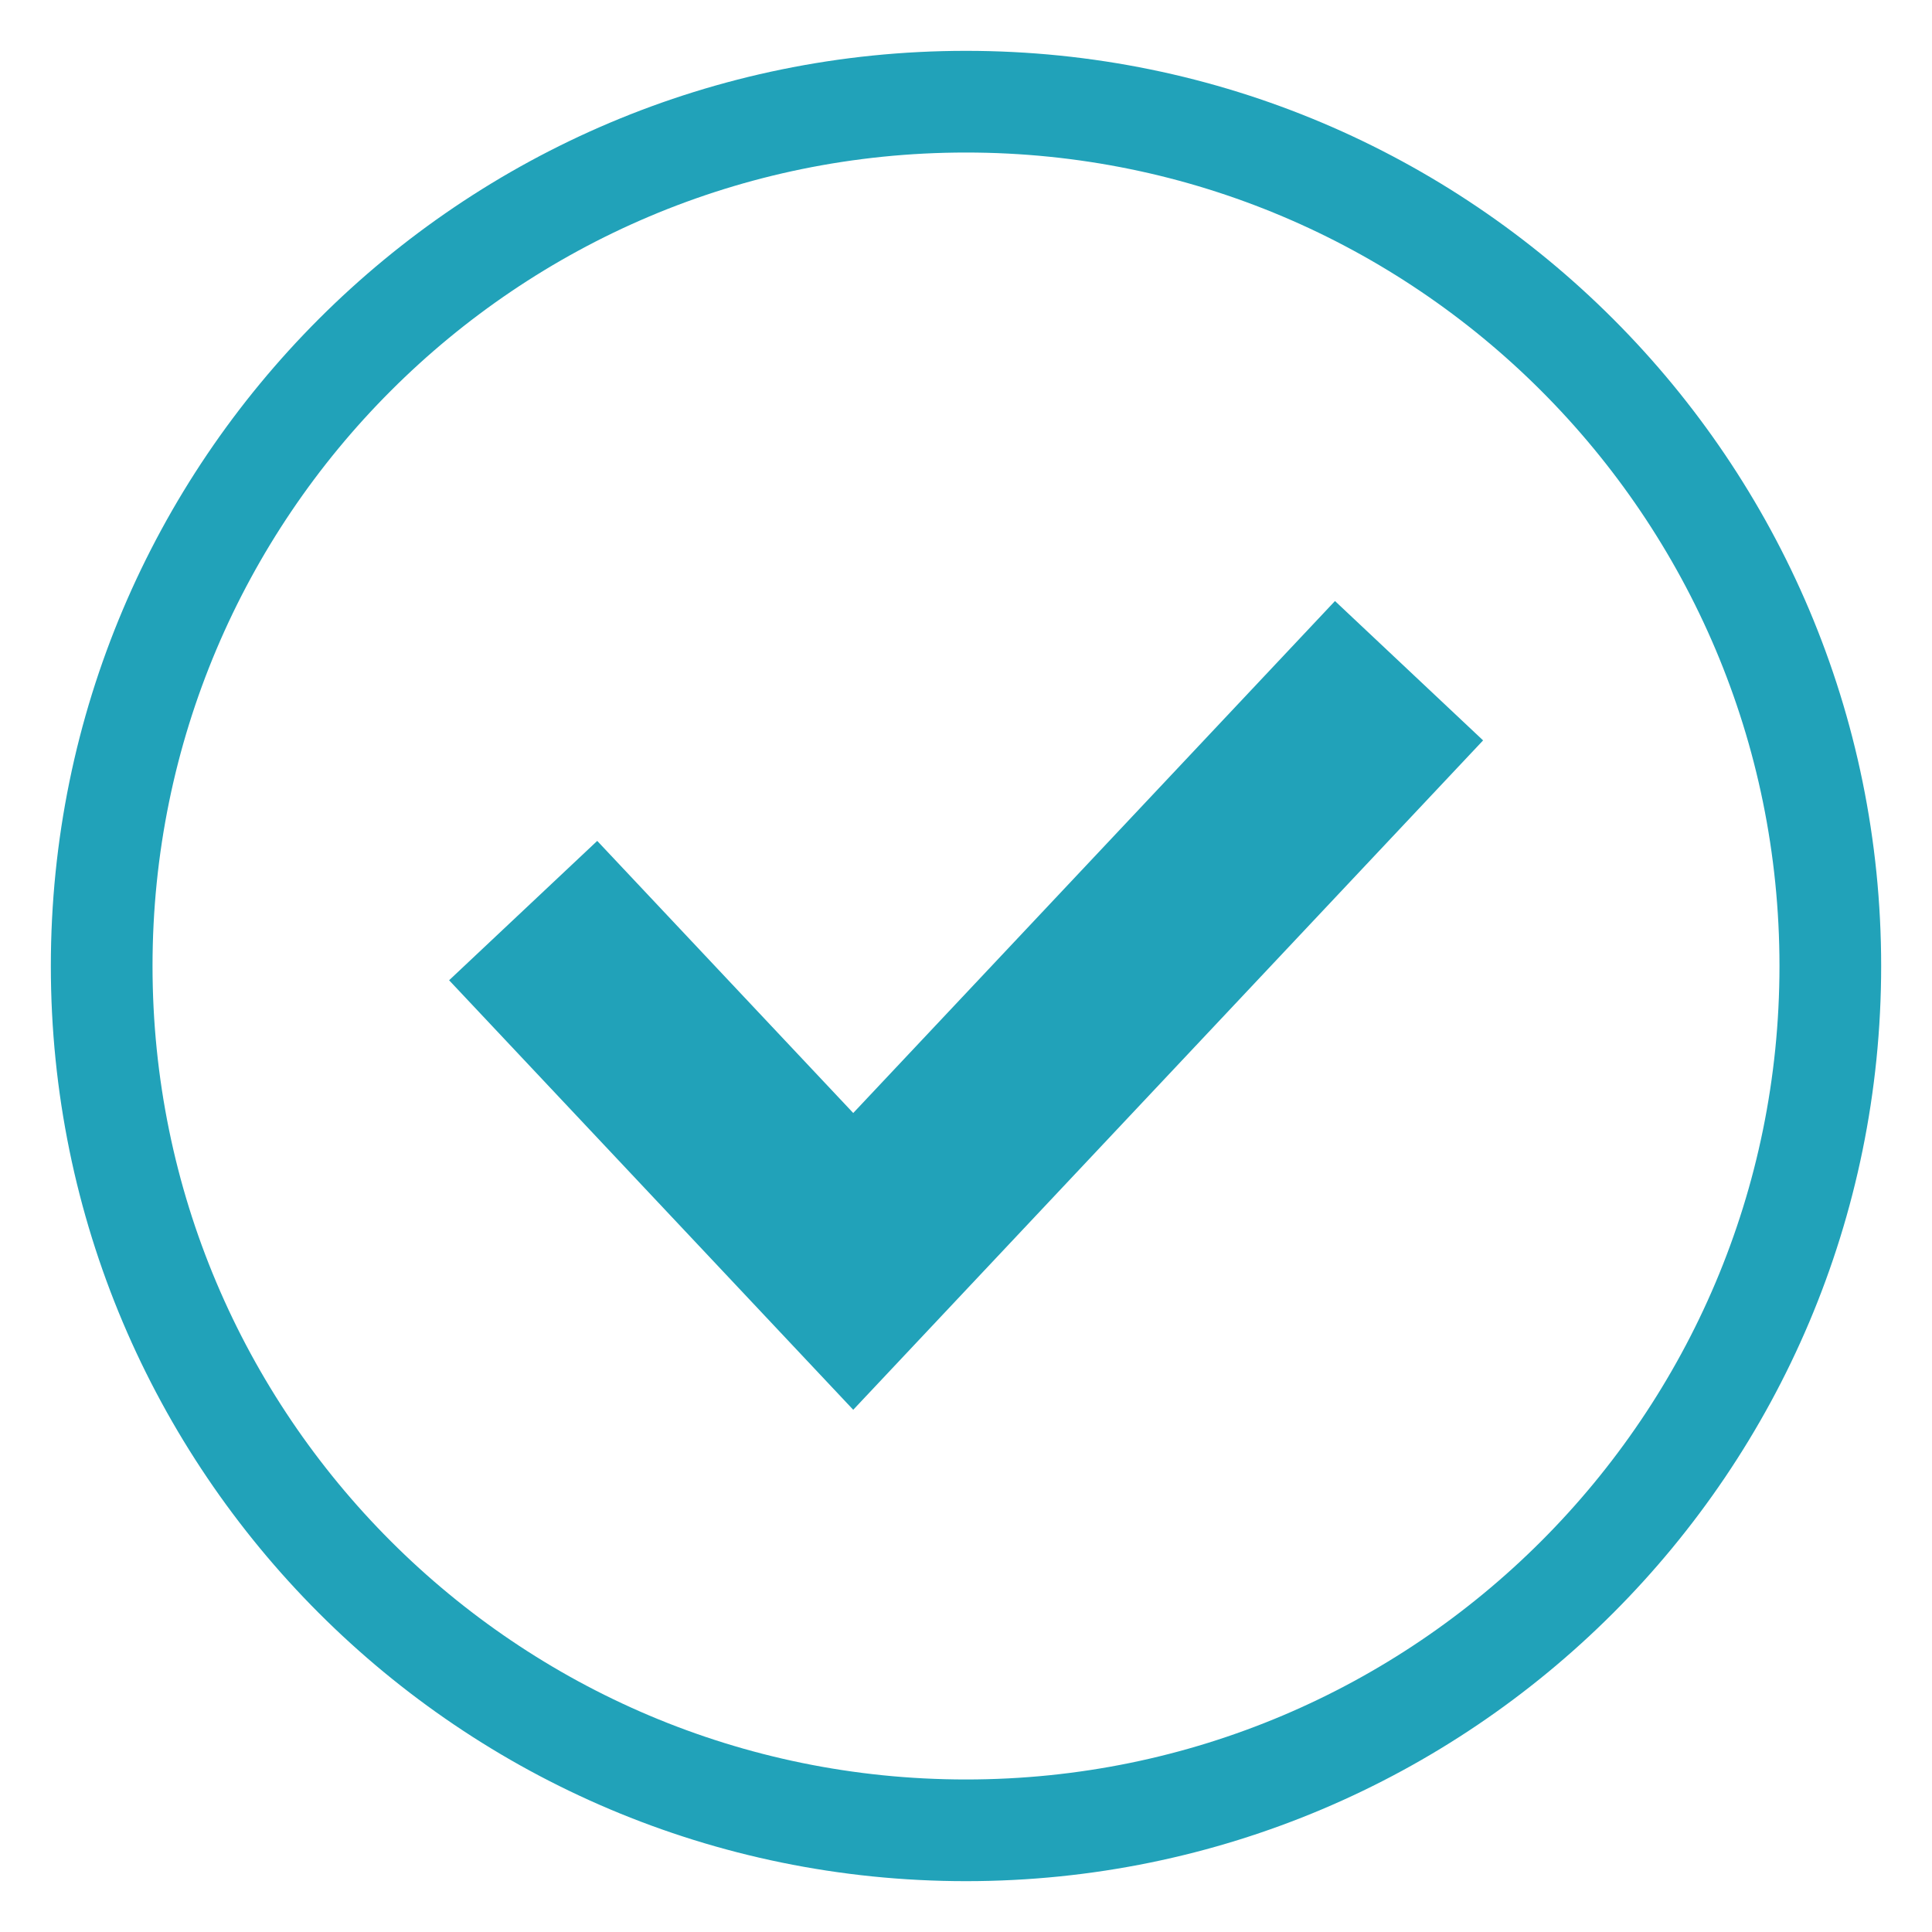
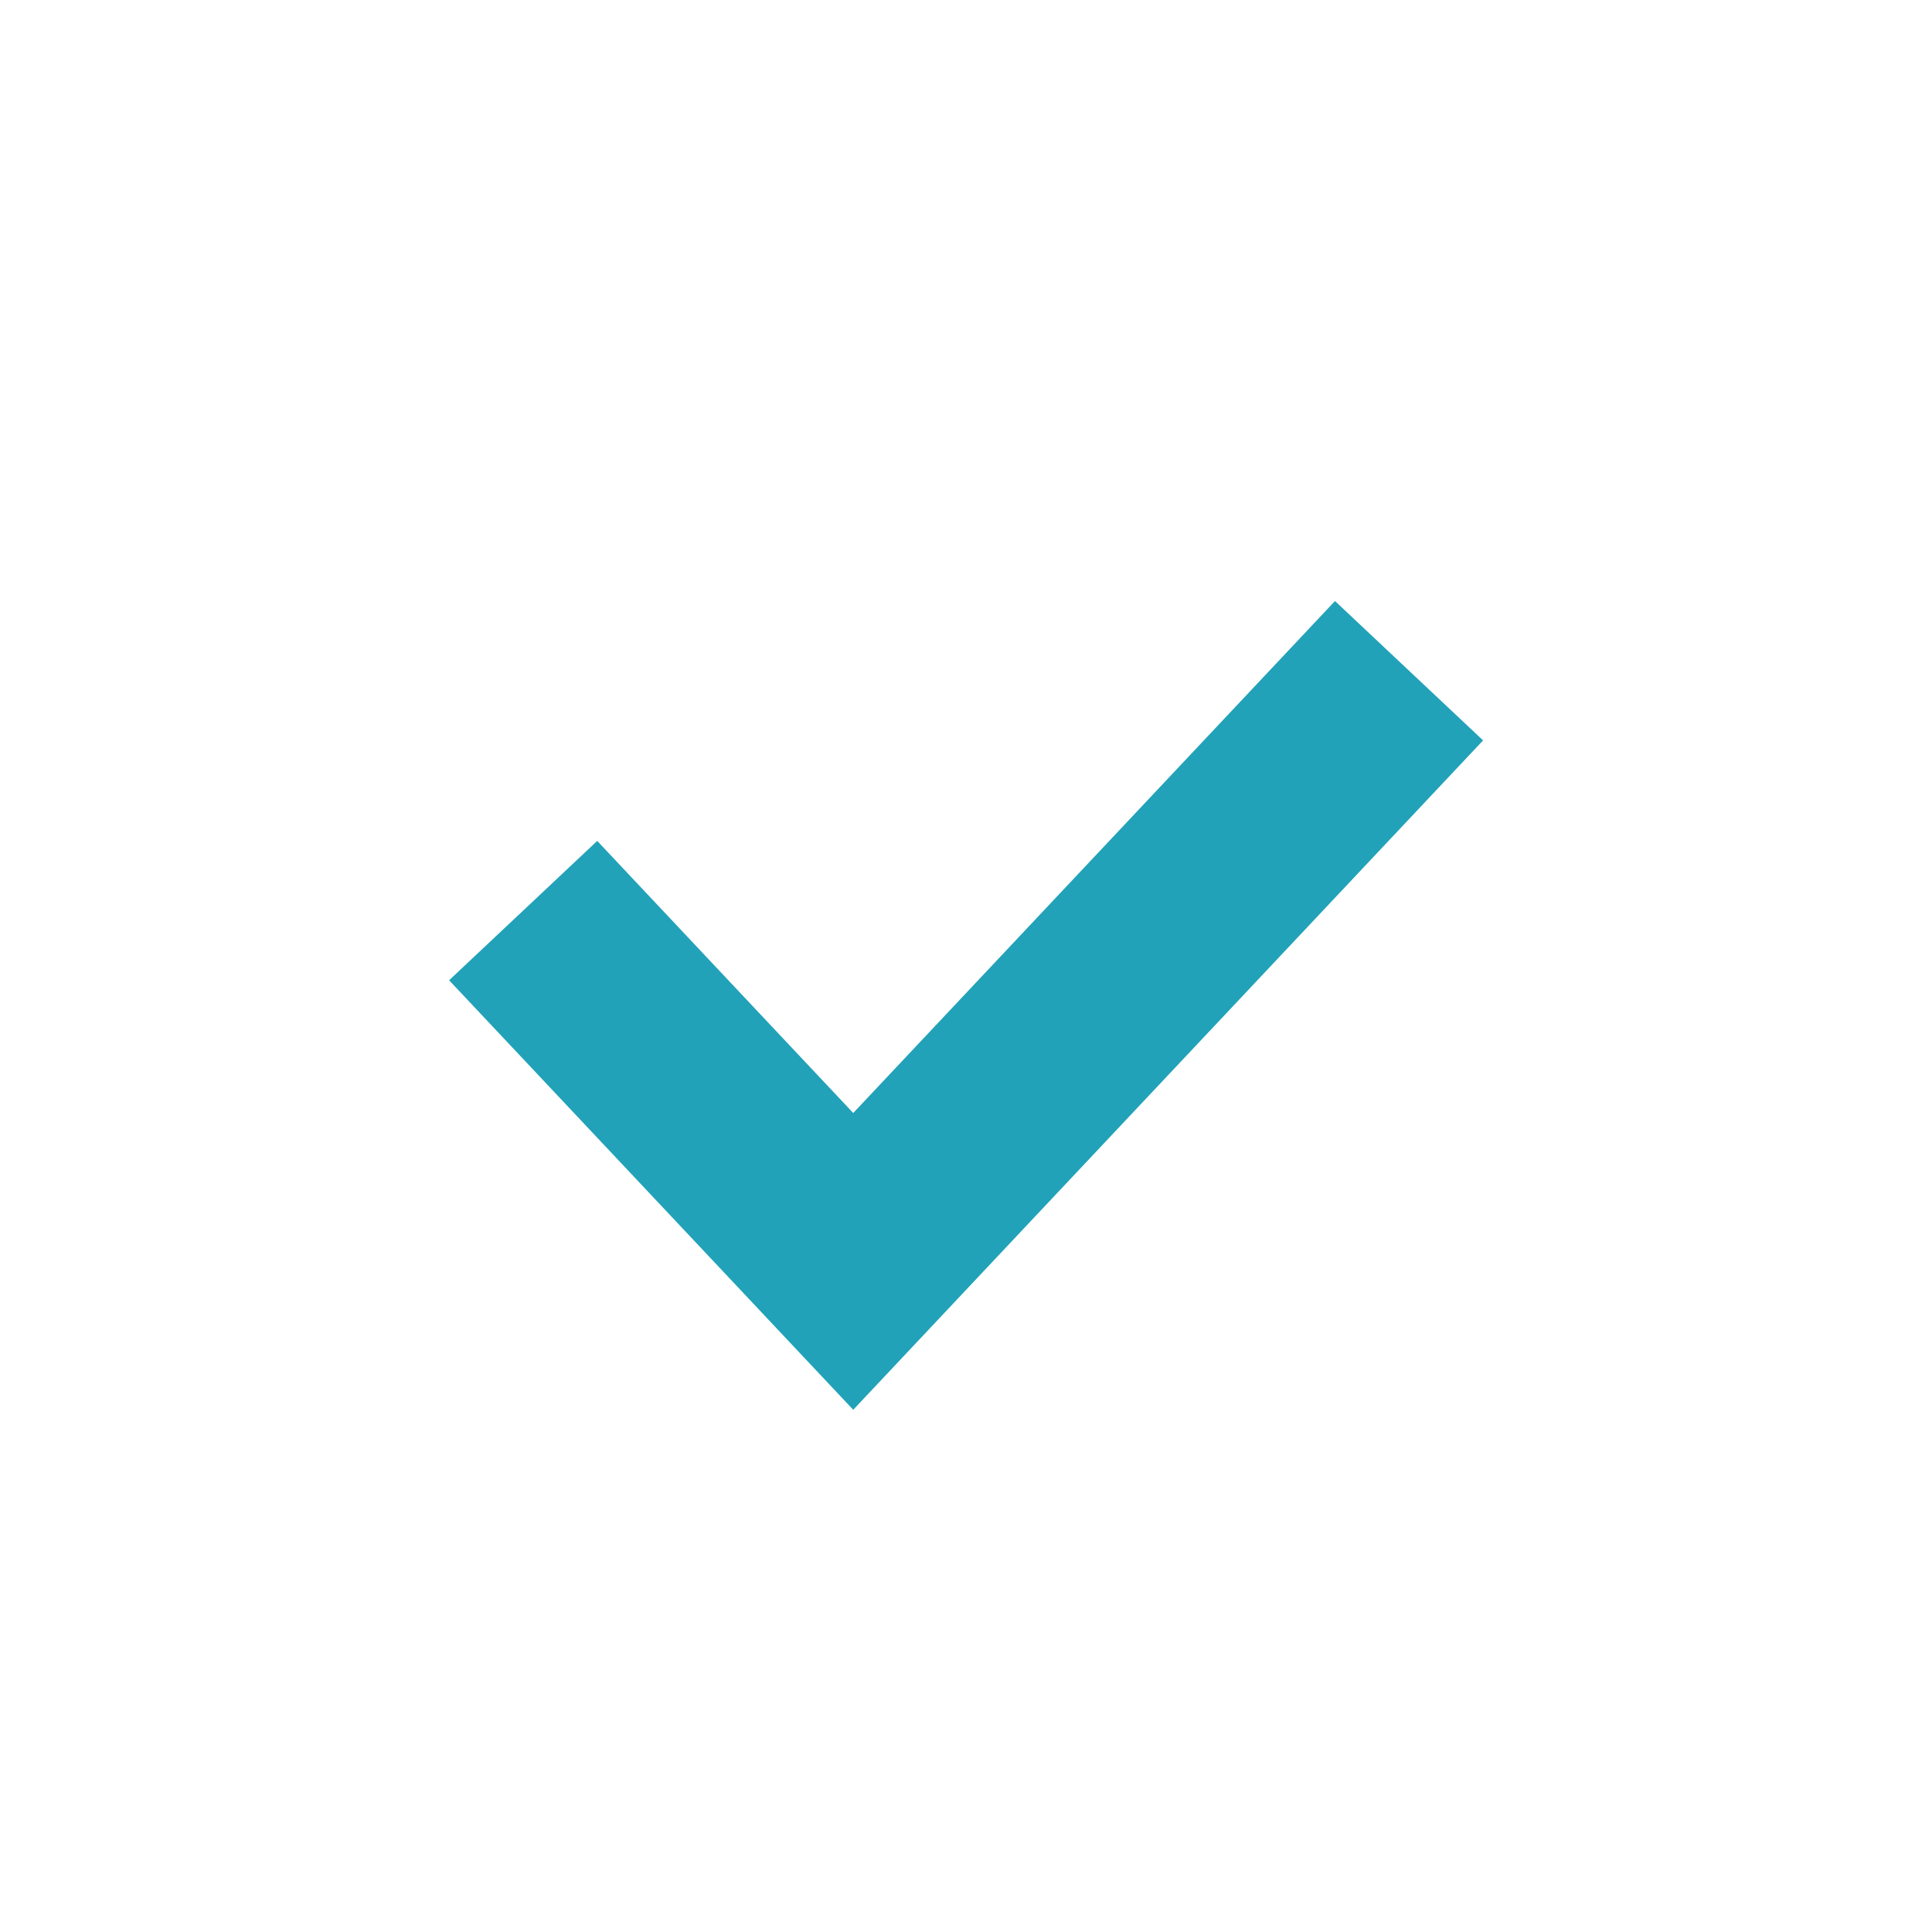
<svg xmlns="http://www.w3.org/2000/svg" width="19" height="19" viewBox="0 0 19 19" fill="none">
-   <path d="M9.5 18C14.194 18 18 14.194 18 9.5C18 4.806 14.194 1 9.5 1C4.806 1 1 4.806 1 9.5C1 14.194 4.806 18 9.5 18Z" stroke="#21a2b9" stroke-width="1" />
  <path d="M5.145 8.955L8.391 12.405L13.857 6.596" stroke="#21a2b9" stroke-width="2" />
</svg>